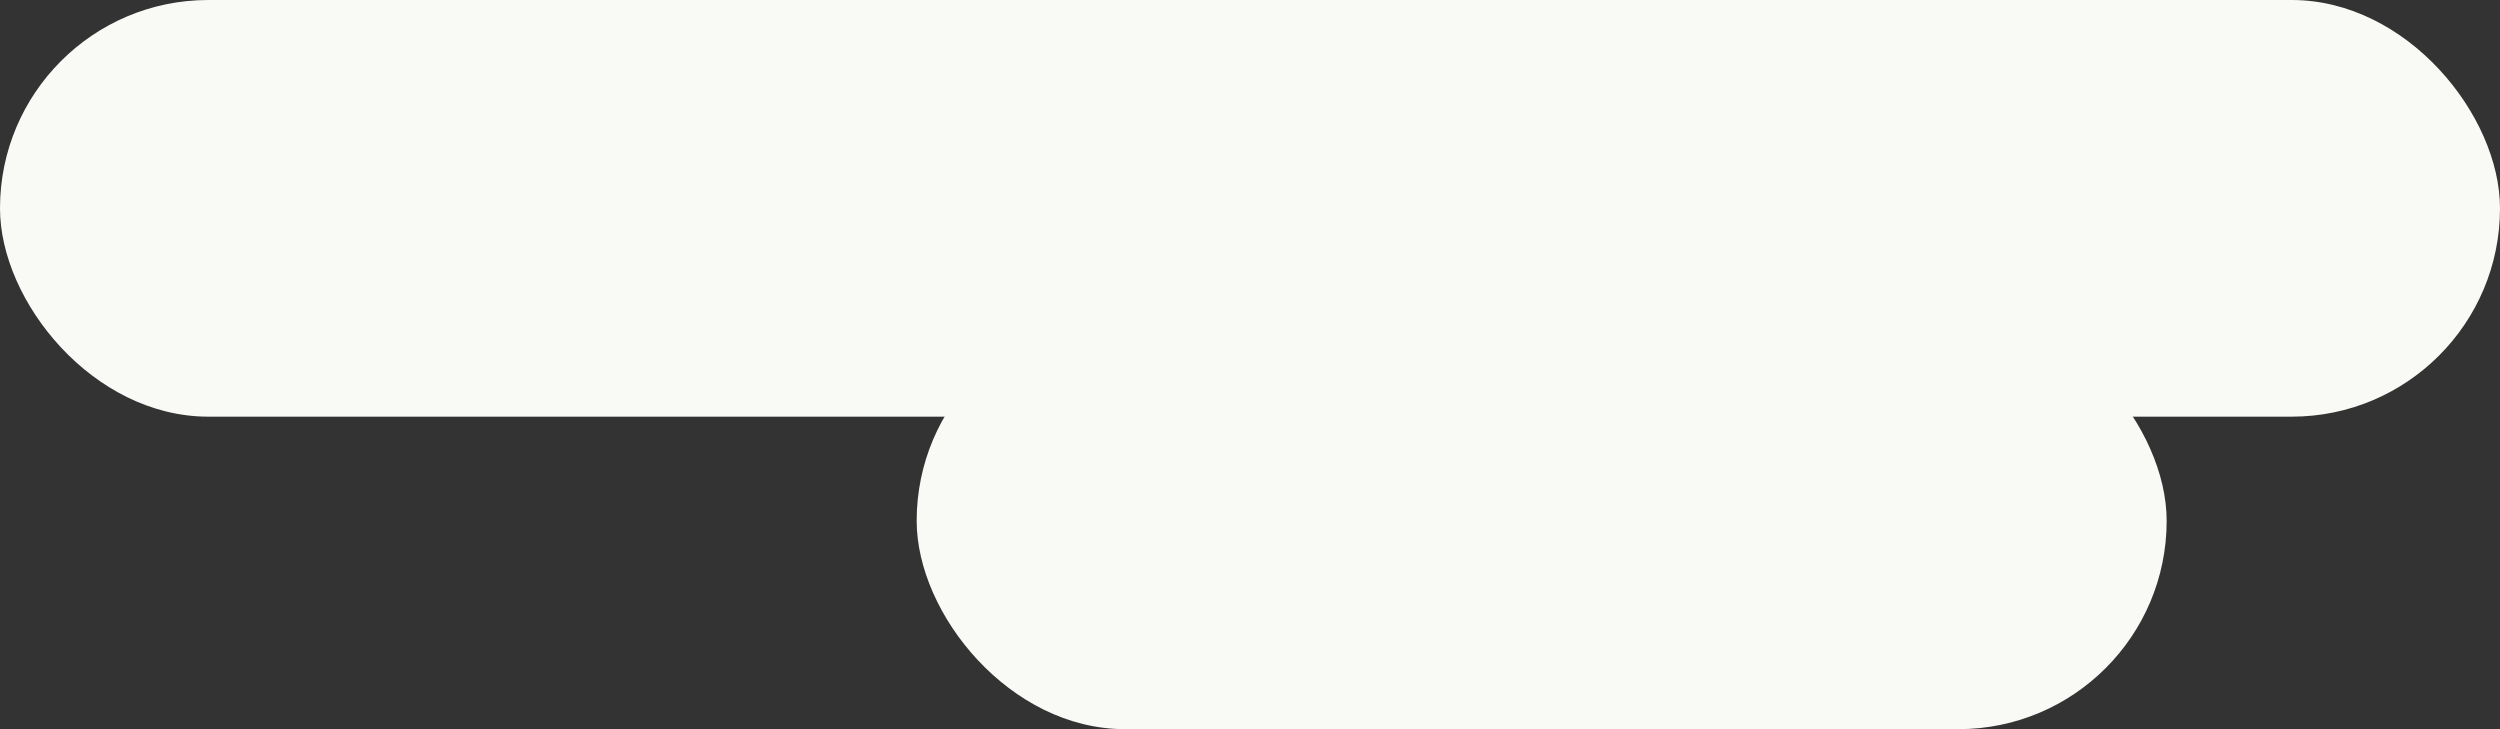
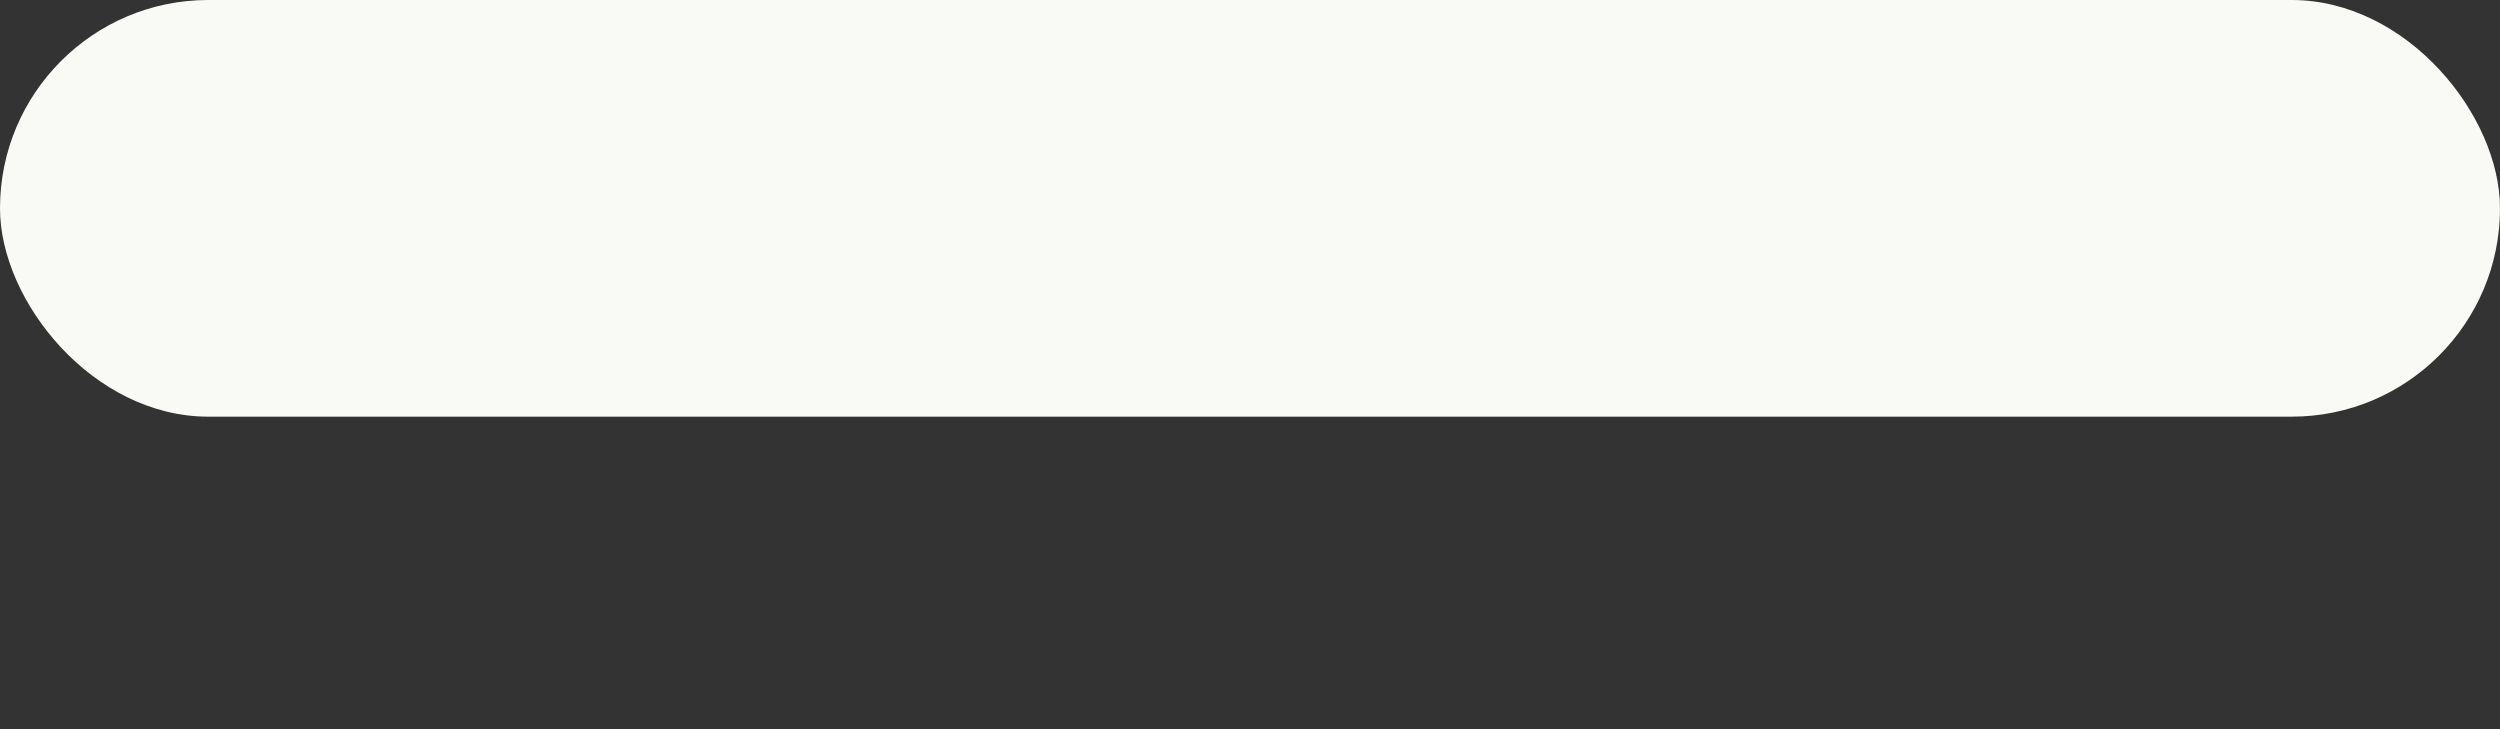
<svg xmlns="http://www.w3.org/2000/svg" width="600" height="175" viewBox="0 0 600 175">
  <rect x="0" y="0" width="600" height="175" fill="#333333" stroke="none" />
  <g id="Group_657" data-name="Group 657" transform="translate(100 -475)">
    <rect id="Rectangle_53" data-name="Rectangle 53" width="600" height="100" rx="50" transform="translate(-100 475)" fill="#f9f9f6" />
-     <rect id="Rectangle_54" data-name="Rectangle 54" width="300" height="100" rx="50" transform="translate(120 550)" fill="#f9f9f6" />
  </g>
</svg>